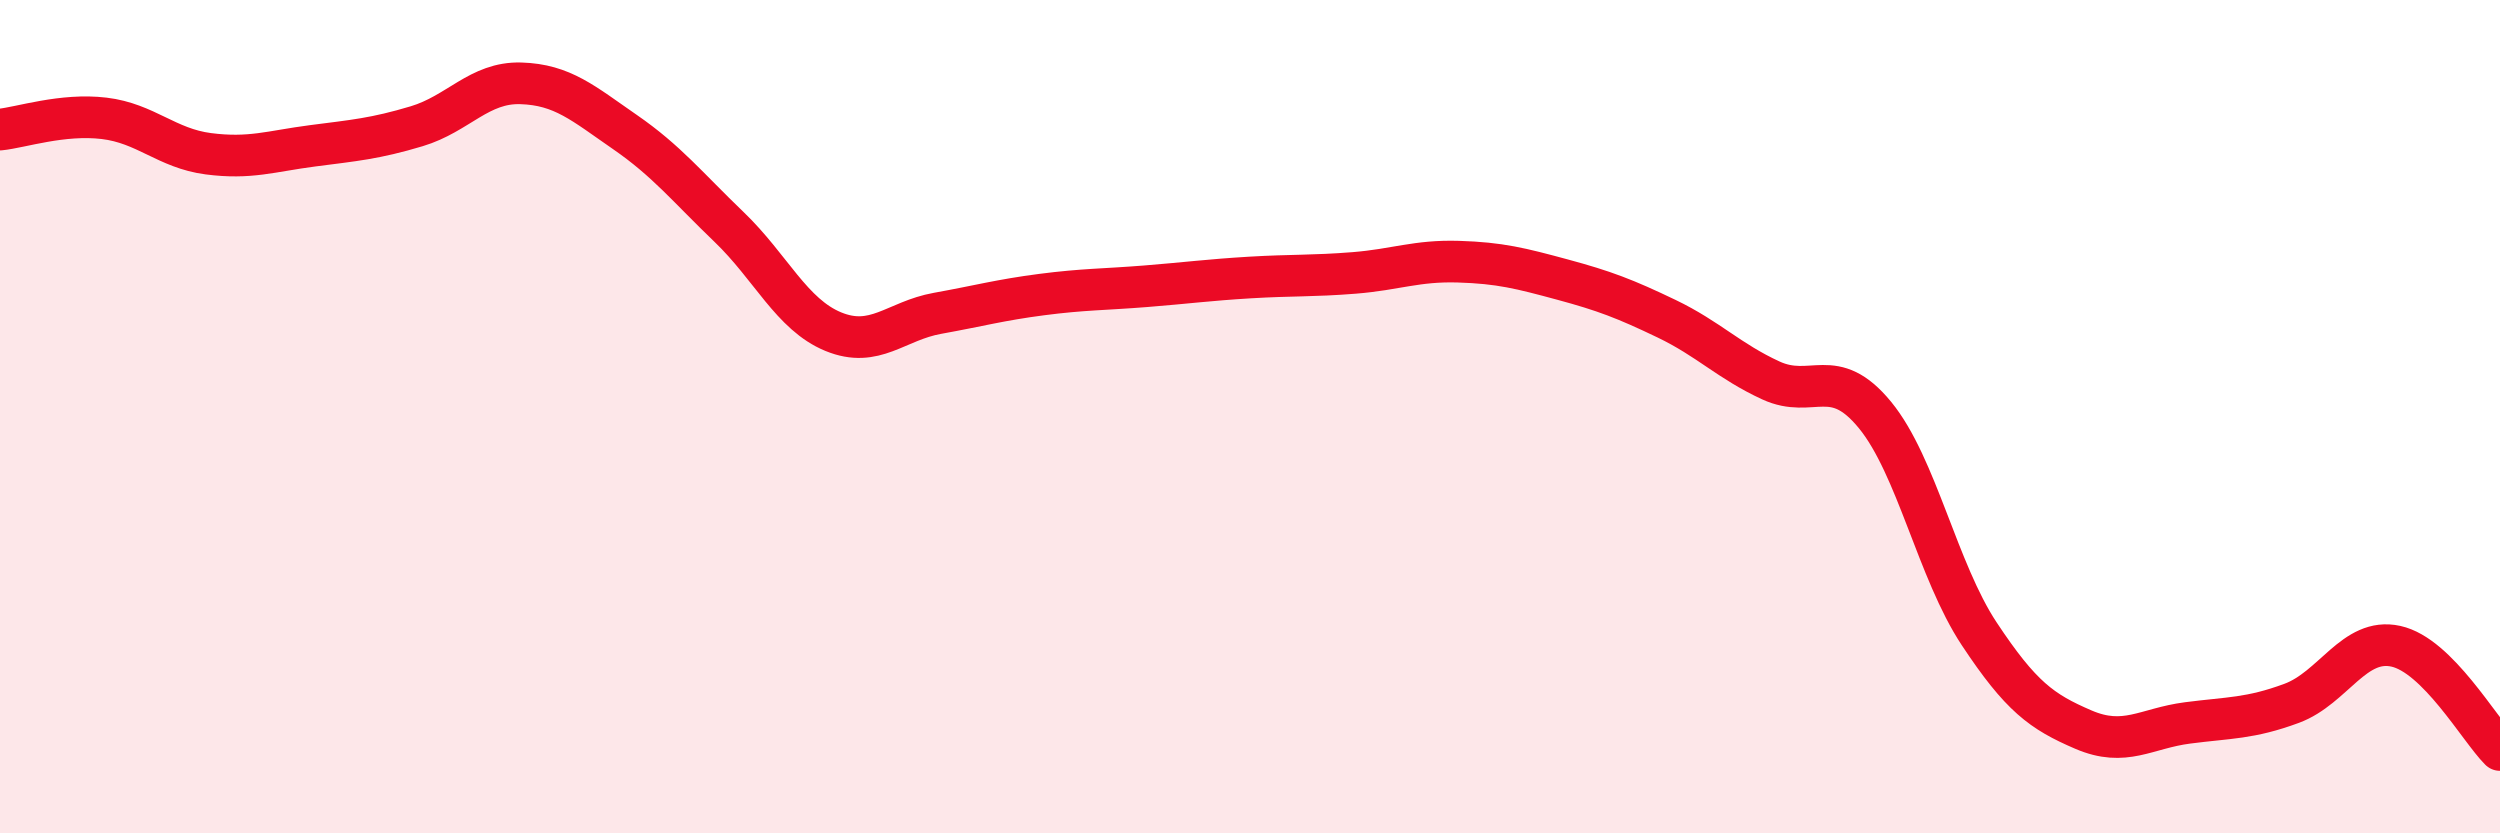
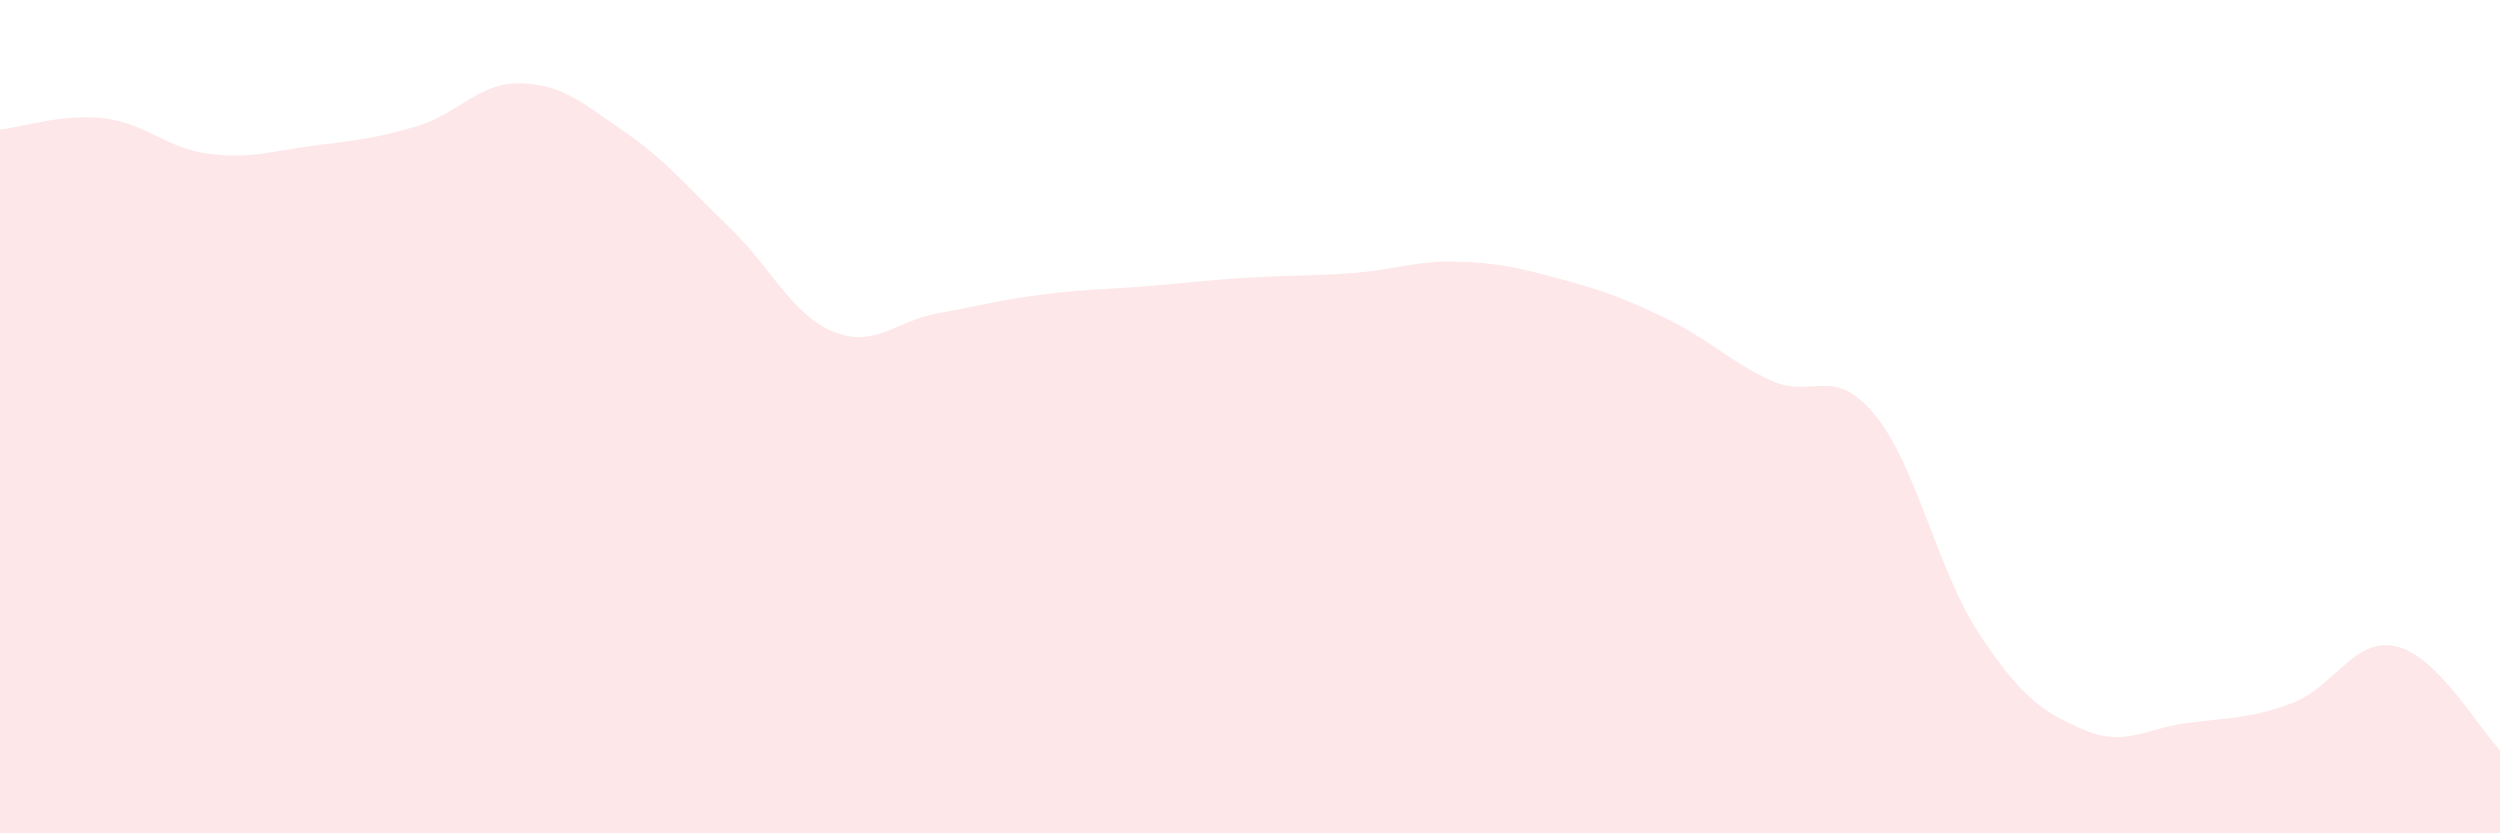
<svg xmlns="http://www.w3.org/2000/svg" width="60" height="20" viewBox="0 0 60 20">
  <path d="M 0,3.11 C 0.5,3.06 1.5,2.72 2.5,2.84 C 3.5,2.96 4,3.56 5,3.69 C 6,3.82 6.5,3.63 7.5,3.5 C 8.5,3.37 9,3.33 10,3.03 C 11,2.73 11.5,1.97 12.5,2 C 13.5,2.03 14,2.48 15,3.17 C 16,3.86 16.5,4.49 17.5,5.45 C 18.5,6.41 19,7.55 20,7.96 C 21,8.37 21.5,7.7 22.5,7.52 C 23.5,7.34 24,7.2 25,7.07 C 26,6.94 26.5,6.95 27.5,6.87 C 28.5,6.79 29,6.72 30,6.66 C 31,6.6 31.5,6.63 32.5,6.55 C 33.5,6.47 34,6.25 35,6.28 C 36,6.31 36.5,6.44 37.5,6.71 C 38.5,6.98 39,7.17 40,7.65 C 41,8.13 41.5,8.67 42.5,9.13 C 43.5,9.59 44,8.74 45,9.96 C 46,11.18 46.5,13.7 47.5,15.21 C 48.5,16.72 49,17.08 50,17.51 C 51,17.94 51.5,17.48 52.5,17.35 C 53.5,17.22 54,17.25 55,16.88 C 56,16.51 56.5,15.29 57.5,15.51 C 58.5,15.73 59.5,17.5 60,18L60 20L0 20Z" fill="#EB0A25" opacity="0.1" stroke-linecap="round" stroke-linejoin="round" />
-   <path d="M 0,3.11 C 0.5,3.06 1.5,2.72 2.5,2.84 C 3.5,2.96 4,3.56 5,3.69 C 6,3.82 6.5,3.63 7.5,3.5 C 8.5,3.37 9,3.33 10,3.03 C 11,2.73 11.5,1.97 12.5,2 C 13.5,2.03 14,2.48 15,3.17 C 16,3.86 16.5,4.49 17.5,5.45 C 18.5,6.41 19,7.55 20,7.96 C 21,8.37 21.5,7.7 22.5,7.52 C 23.5,7.34 24,7.2 25,7.07 C 26,6.94 26.5,6.95 27.5,6.87 C 28.5,6.79 29,6.72 30,6.66 C 31,6.6 31.5,6.63 32.5,6.55 C 33.5,6.47 34,6.25 35,6.28 C 36,6.31 36.5,6.44 37.5,6.71 C 38.5,6.98 39,7.17 40,7.65 C 41,8.13 41.5,8.67 42.5,9.13 C 43.5,9.59 44,8.74 45,9.96 C 46,11.18 46.5,13.7 47.5,15.21 C 48.5,16.72 49,17.08 50,17.51 C 51,17.94 51.5,17.48 52.5,17.35 C 53.5,17.22 54,17.25 55,16.88 C 56,16.51 56.5,15.29 57.5,15.51 C 58.5,15.73 59.5,17.5 60,18" stroke="#EB0A25" stroke-width="1" fill="none" stroke-linecap="round" stroke-linejoin="round" />
</svg>